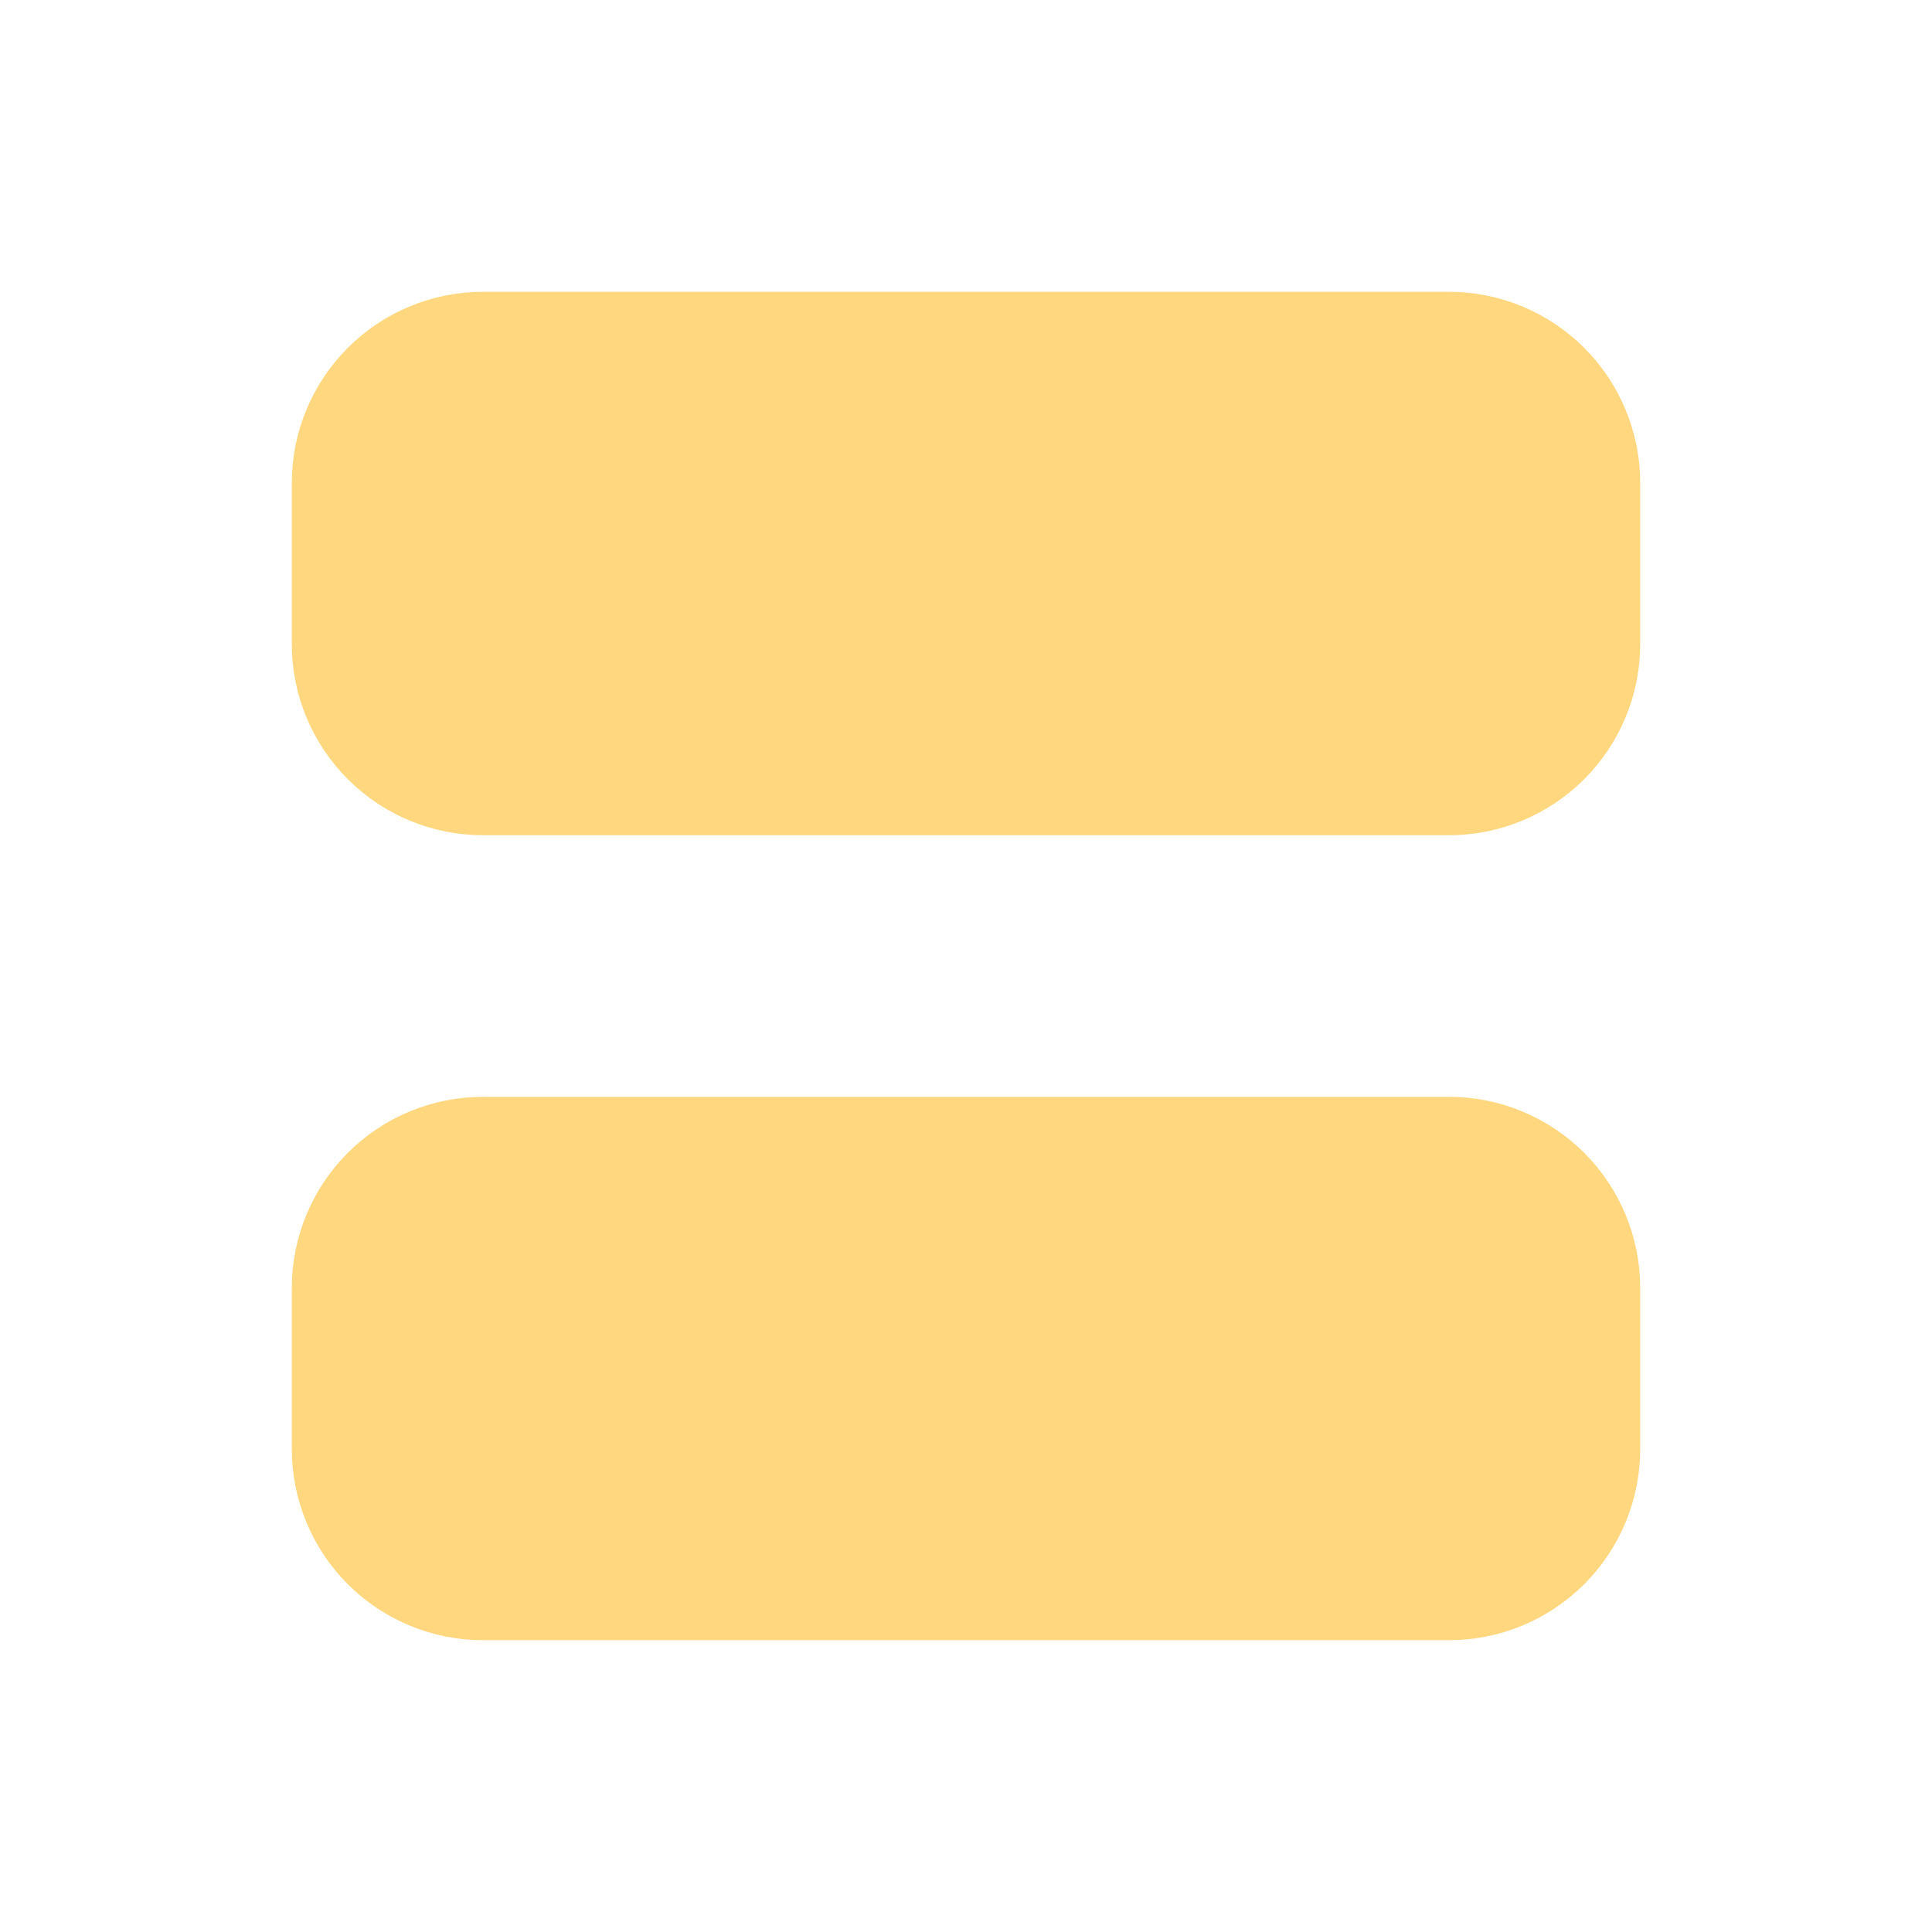
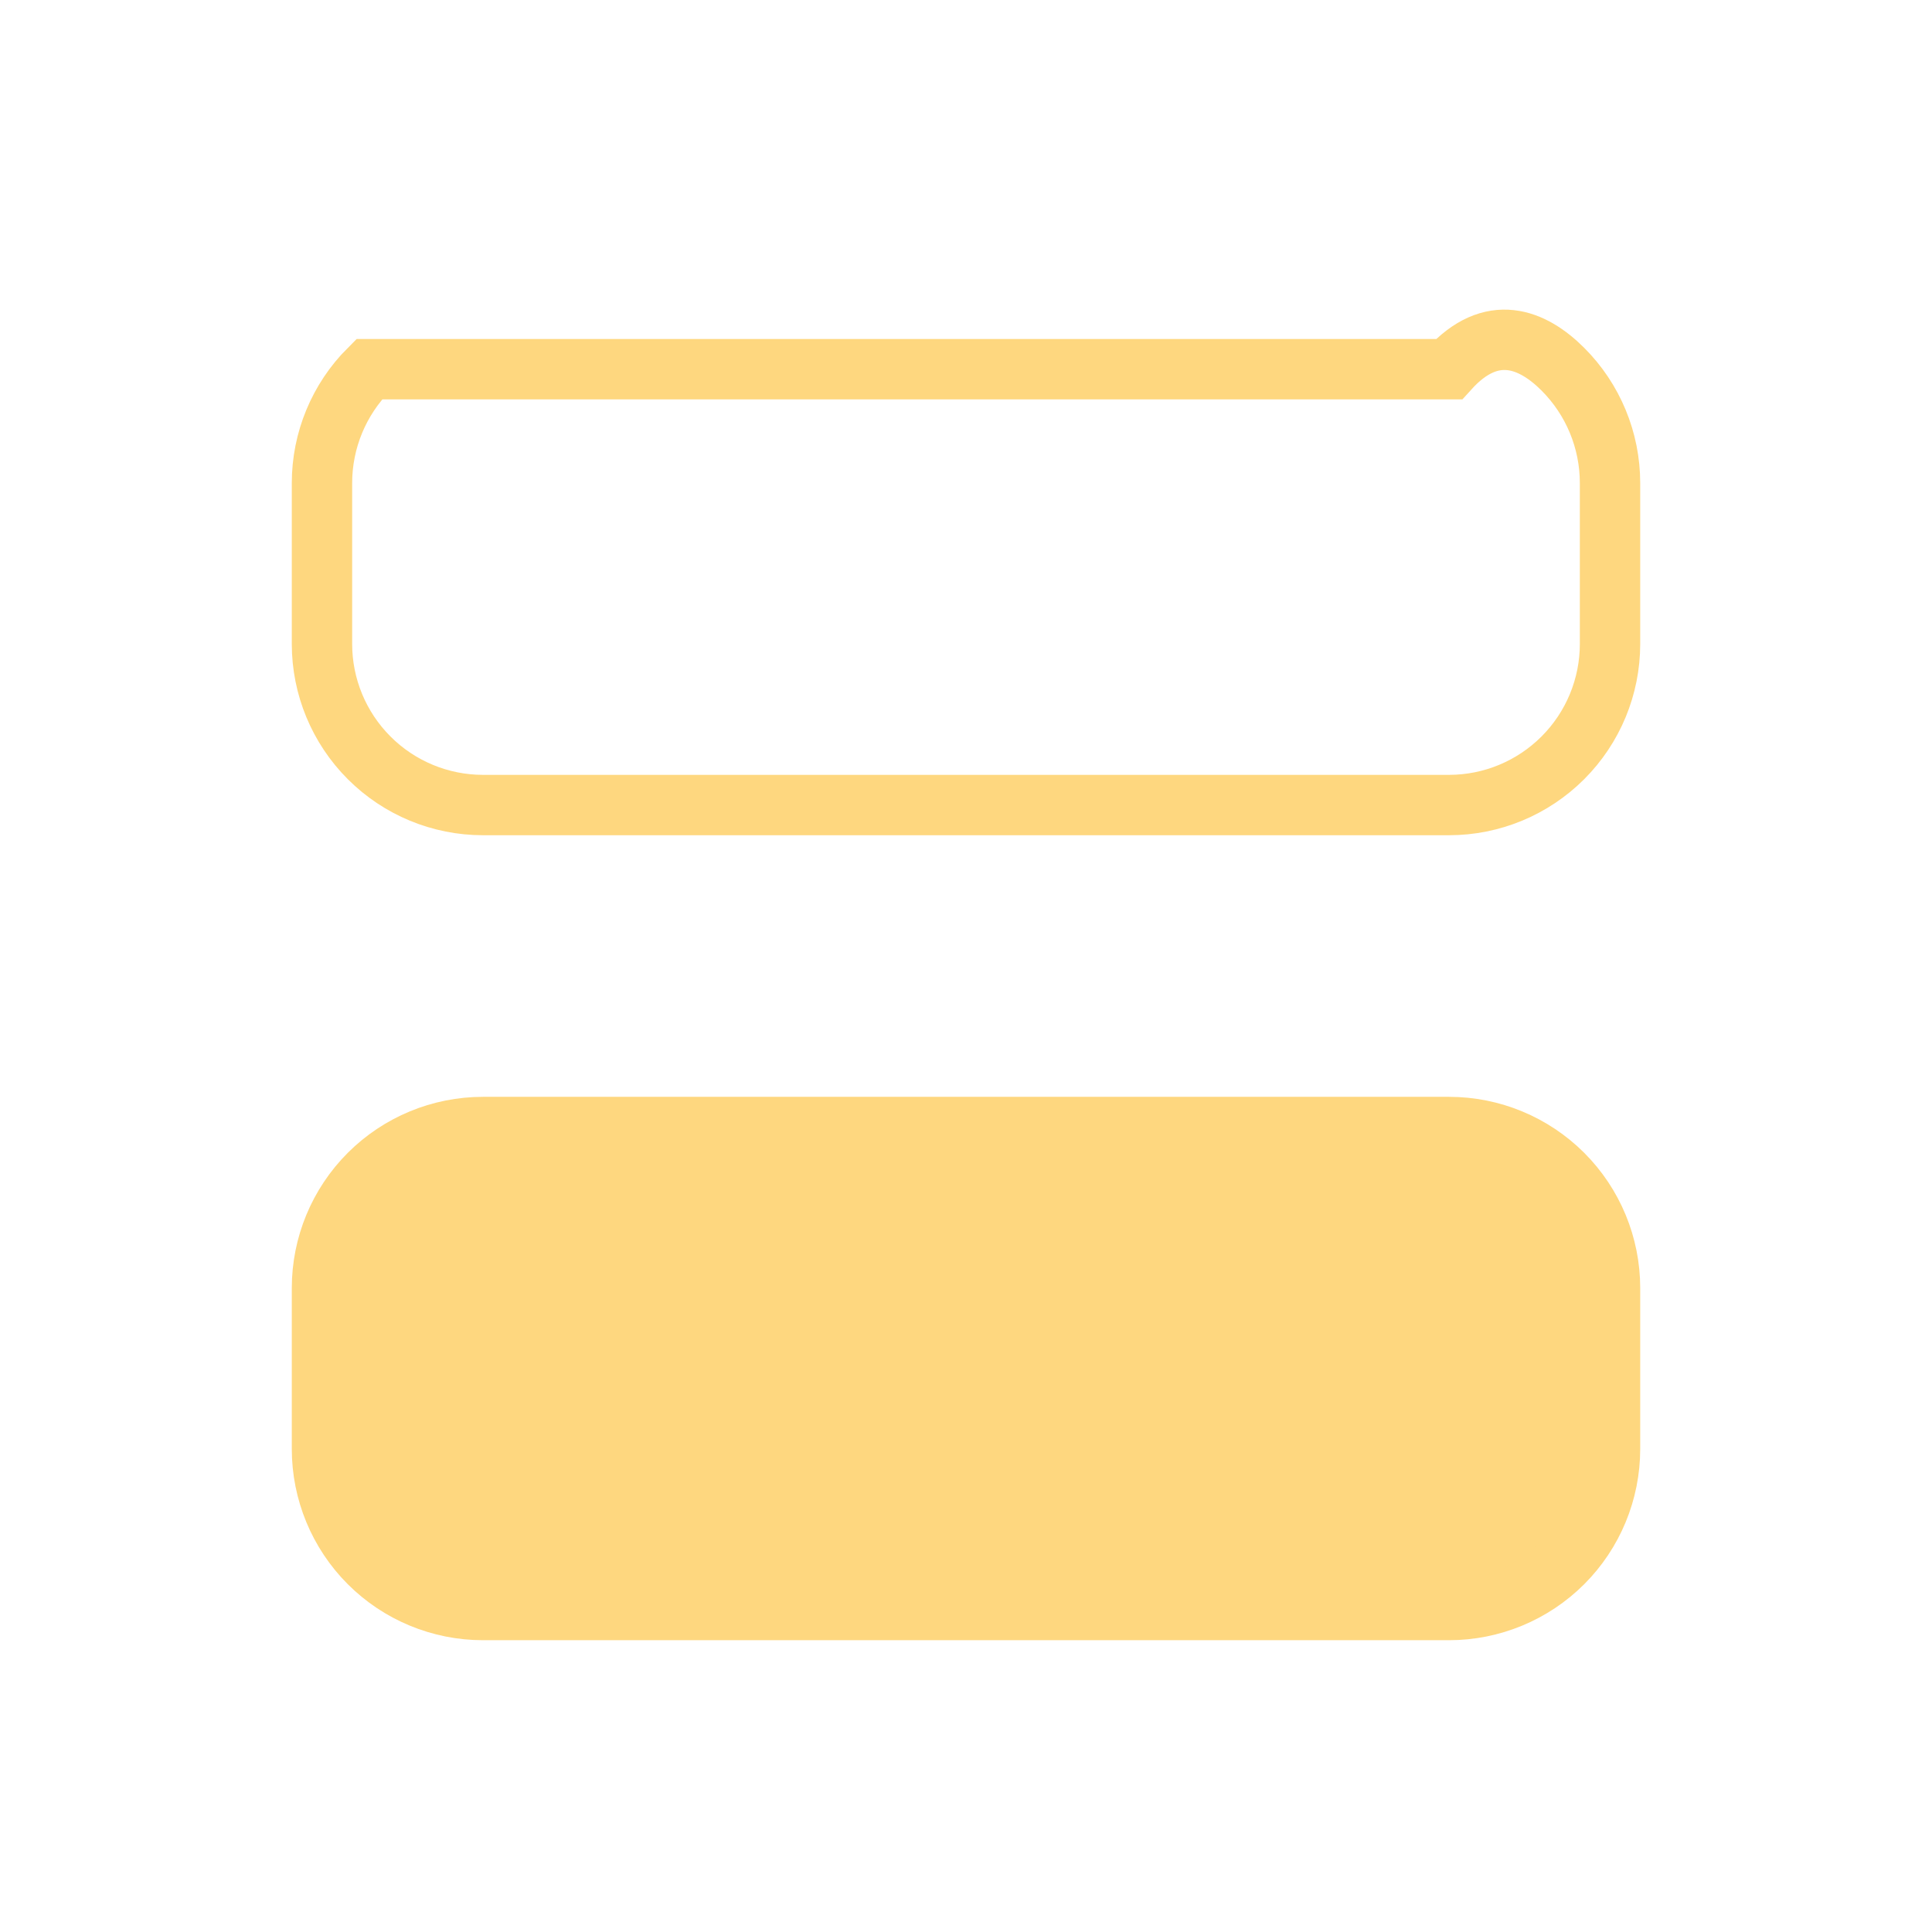
<svg xmlns="http://www.w3.org/2000/svg" fill="none" viewBox="0 0 32 32" height="32" width="32">
-   <path fill="#FED77F" d="M5.333 8C5.333 7.293 5.614 6.615 6.114 6.115C6.614 5.614 7.293 5.333 8 5.333H24C24.707 5.333 25.385 5.614 25.886 6.115C26.386 6.615 26.667 7.293 26.667 8V10.667C26.667 11.374 26.386 12.052 25.886 12.552C25.385 13.053 24.707 13.334 24 13.334H8C7.293 13.334 6.614 13.053 6.114 12.552C5.614 12.052 5.333 11.374 5.333 10.667V8Z" />
  <path fill="#FED77F" d="M5.333 21.334C5.333 20.626 5.614 19.948 6.114 19.448C6.614 18.948 7.293 18.667 8 18.667H24C24.707 18.667 25.385 18.948 25.886 19.448C26.386 19.948 26.667 20.626 26.667 21.334V24C26.667 24.707 26.386 25.386 25.886 25.886C25.385 26.386 24.707 26.667 24 26.667H8C7.293 26.667 6.614 26.386 6.114 25.886C5.614 25.386 5.333 24.707 5.333 24V21.334Z" />
-   <path stroke="#FED77F" d="M5.333 8C5.333 7.293 5.614 6.615 6.114 6.115C6.614 5.614 7.293 5.333 8 5.333H24C24.707 5.333 25.385 5.614 25.886 6.115C26.386 6.615 26.667 7.293 26.667 8V10.667C26.667 11.374 26.386 12.052 25.886 12.552C25.385 13.053 24.707 13.334 24 13.334H8C7.293 13.334 6.614 13.053 6.114 12.552C5.614 12.052 5.333 11.374 5.333 10.667V8Z" />
+   <path stroke="#FED77F" d="M5.333 8C5.333 7.293 5.614 6.615 6.114 6.115H24C24.707 5.333 25.385 5.614 25.886 6.115C26.386 6.615 26.667 7.293 26.667 8V10.667C26.667 11.374 26.386 12.052 25.886 12.552C25.385 13.053 24.707 13.334 24 13.334H8C7.293 13.334 6.614 13.053 6.114 12.552C5.614 12.052 5.333 11.374 5.333 10.667V8Z" />
  <path stroke="#FED77F" d="M5.333 21.334C5.333 20.626 5.614 19.948 6.114 19.448C6.614 18.948 7.293 18.667 8 18.667H24C24.707 18.667 25.385 18.948 25.886 19.448C26.386 19.948 26.667 20.626 26.667 21.334V24C26.667 24.707 26.386 25.386 25.886 25.886C25.385 26.386 24.707 26.667 24 26.667H8C7.293 26.667 6.614 26.386 6.114 25.886C5.614 25.386 5.333 24.707 5.333 24V21.334Z" />
</svg>